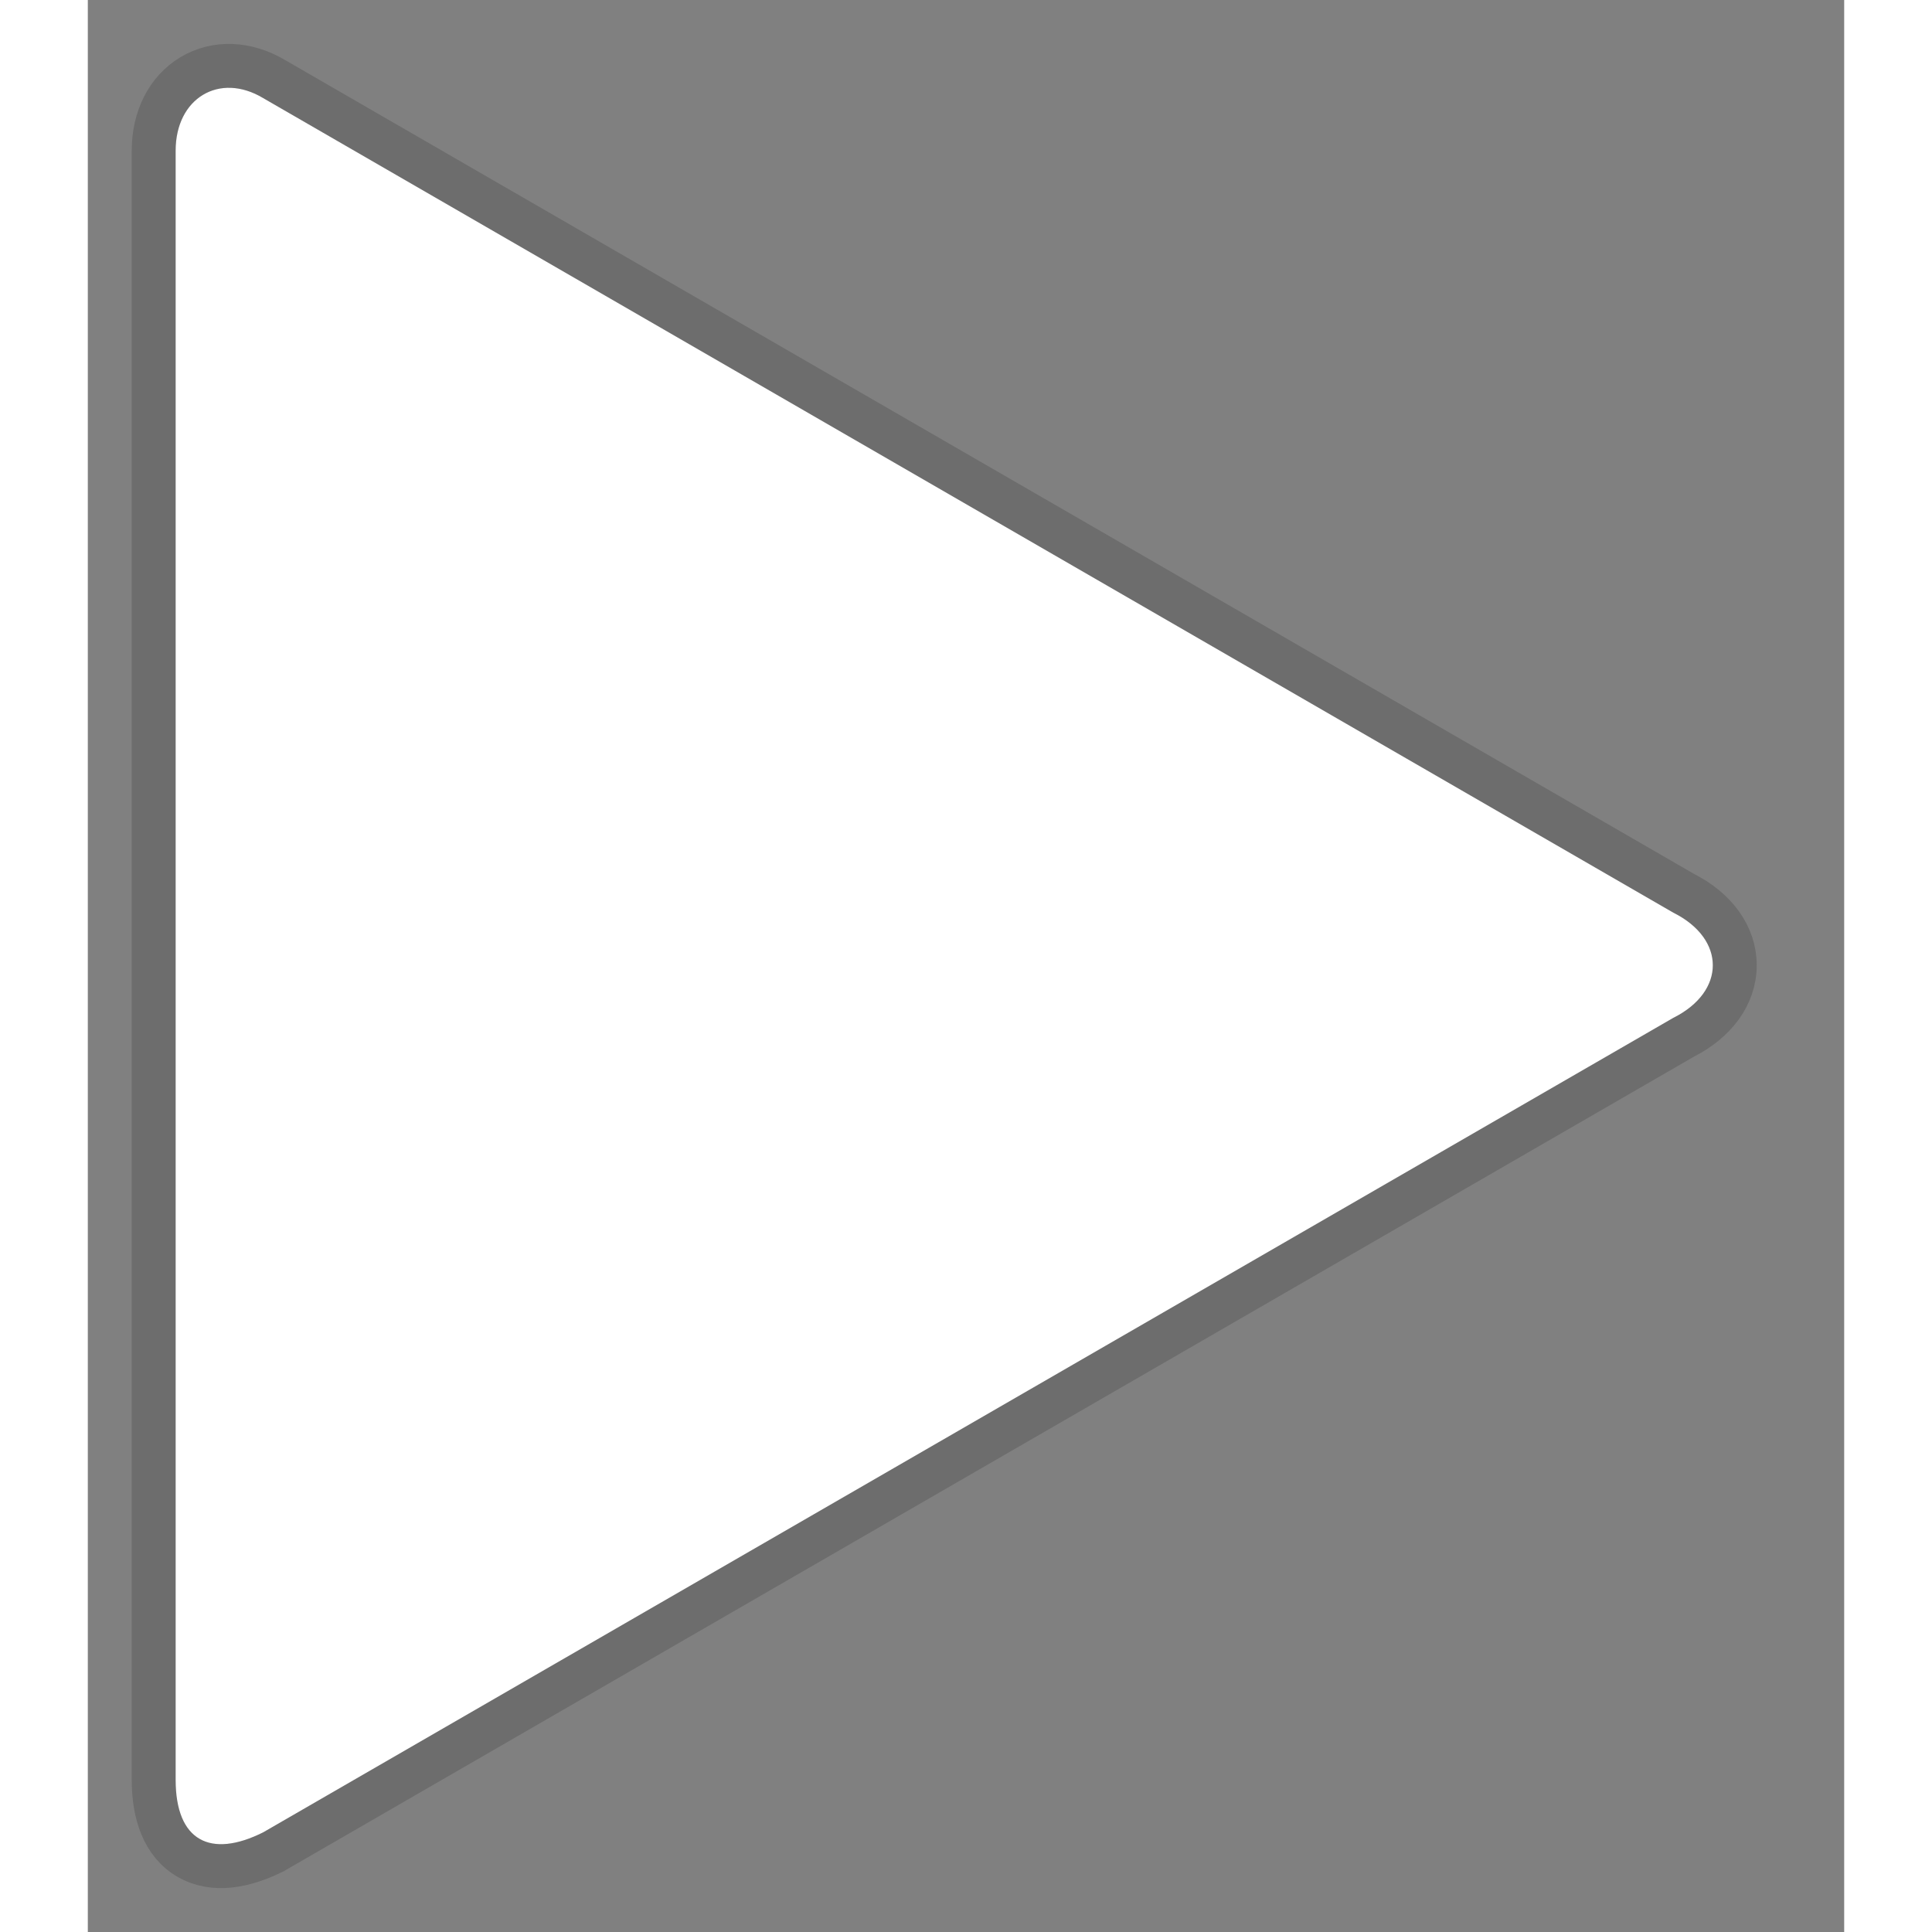
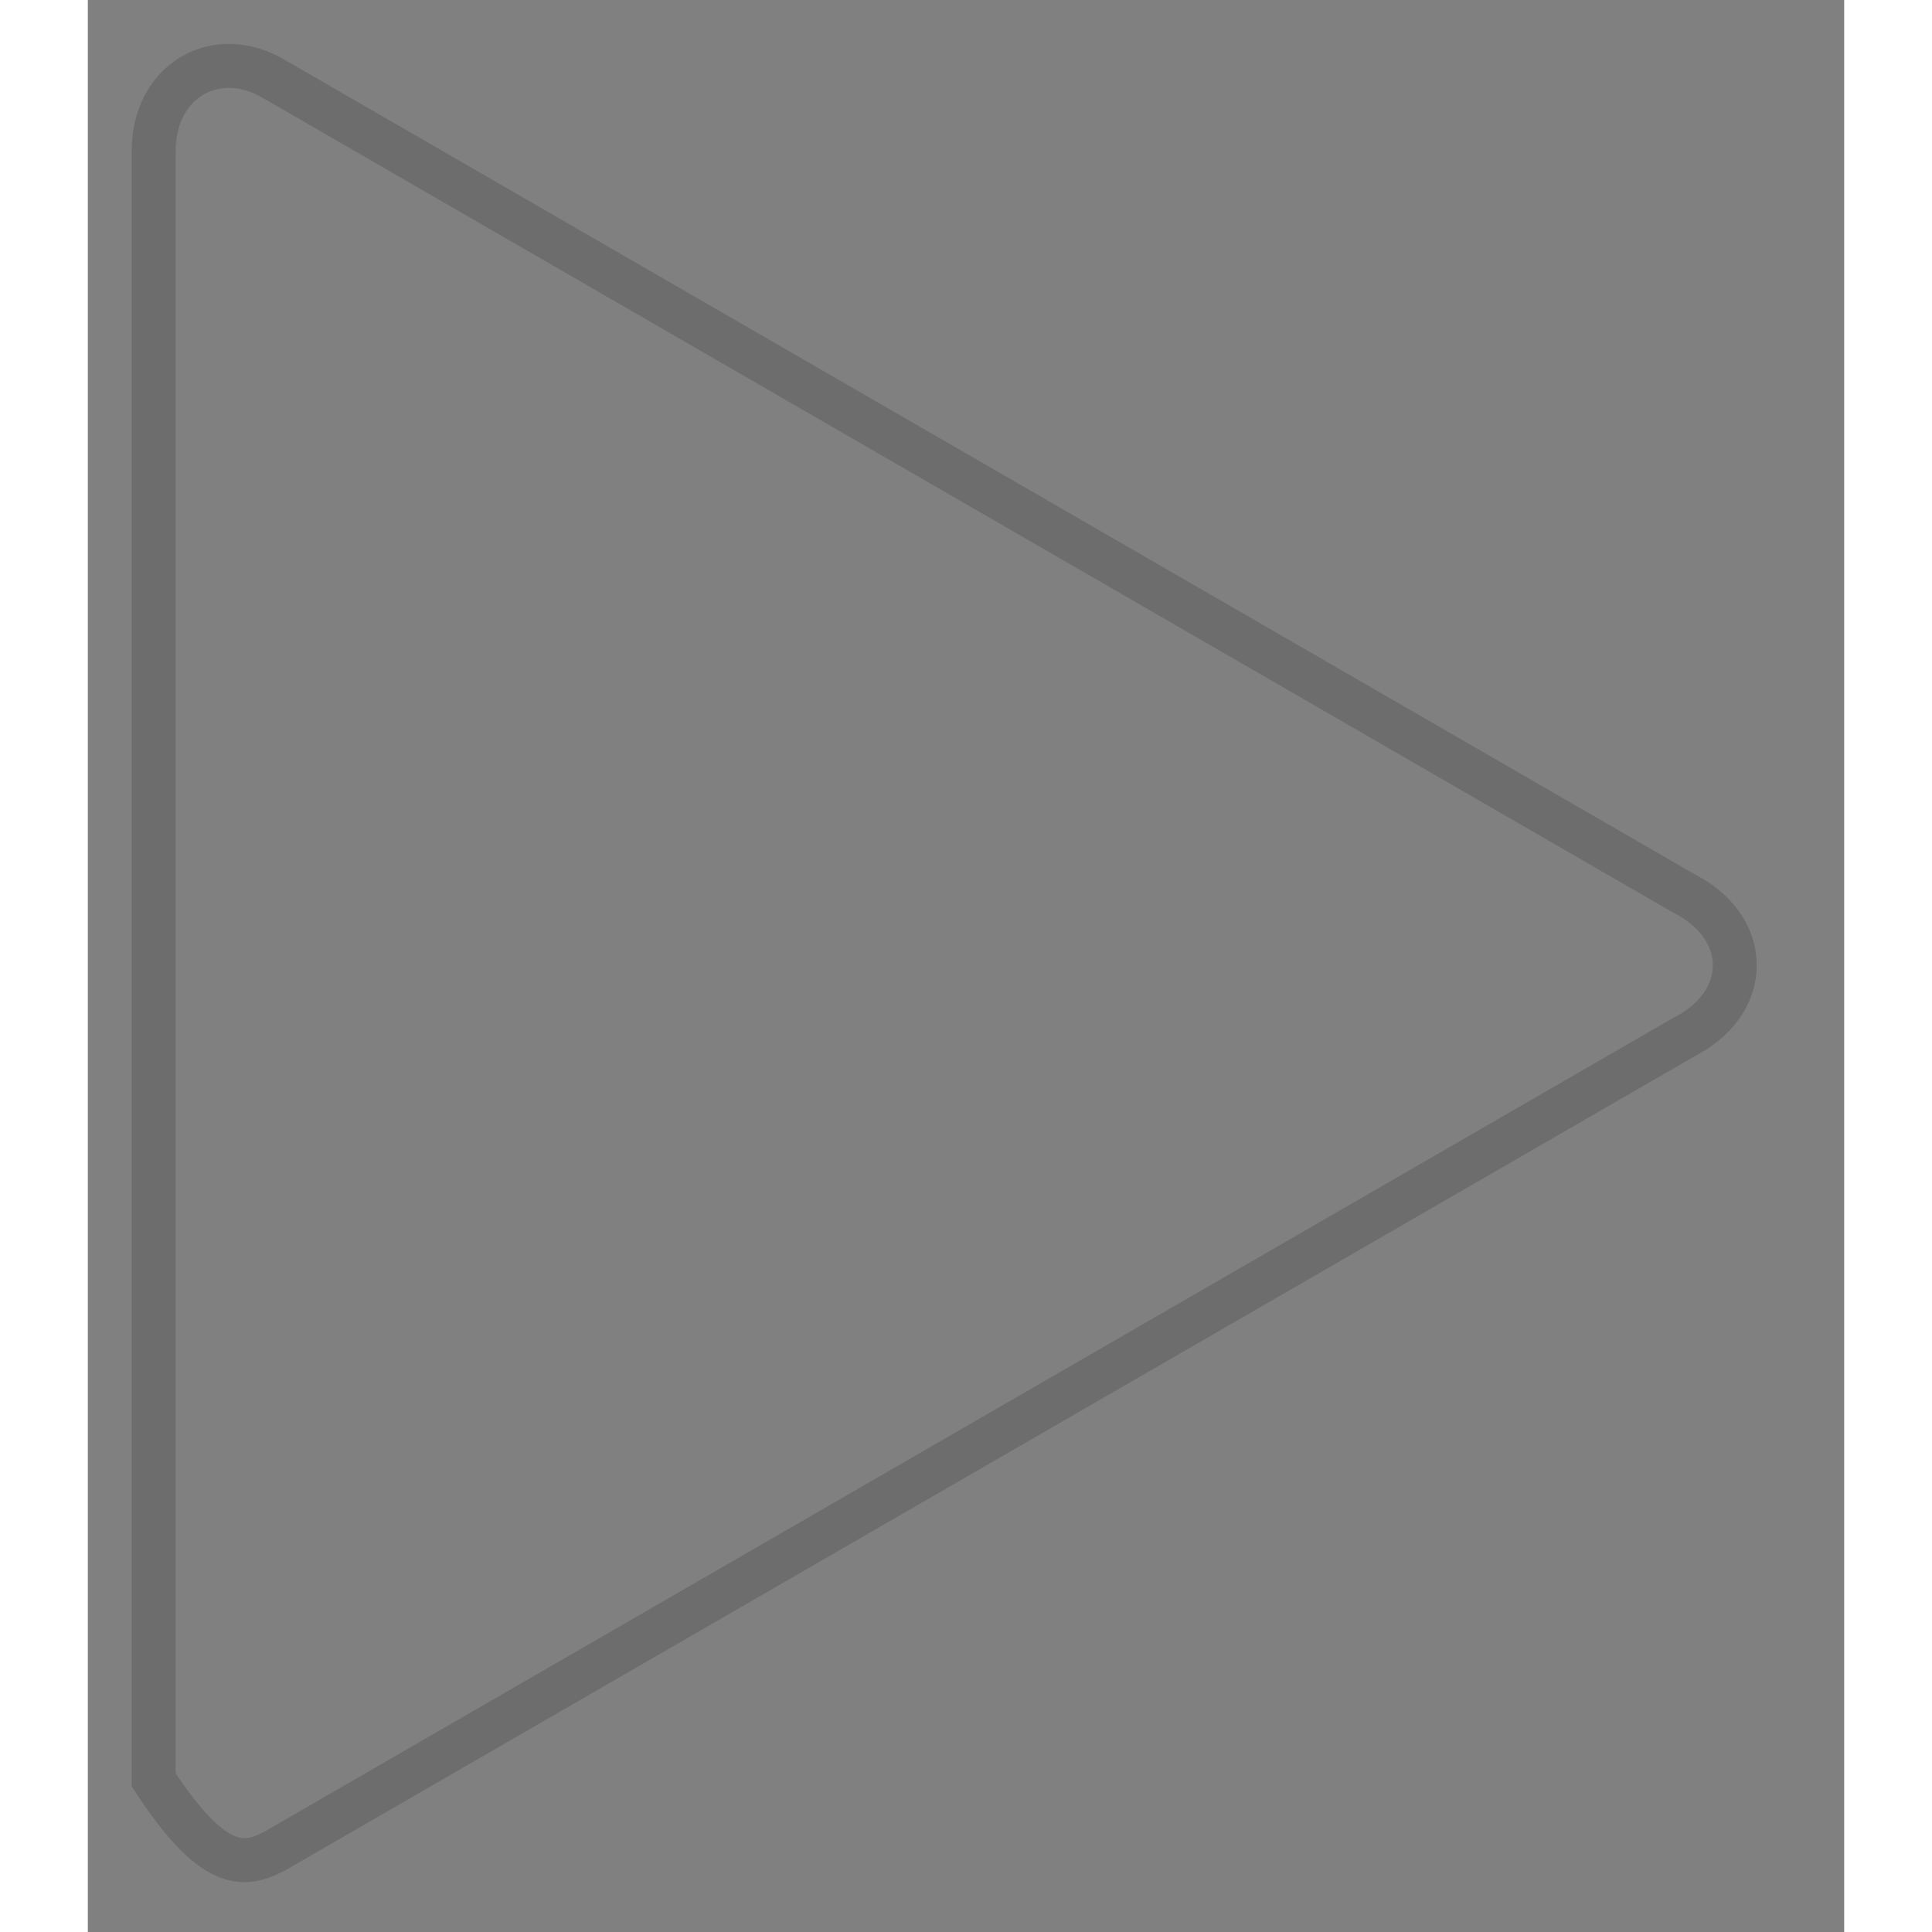
<svg xmlns="http://www.w3.org/2000/svg" width="20" height="20" viewBox="0 0 20 22" fill="none">
  <rect x="0" y="0" width="20" height="22" fill="#808080" stroke="none" />
-   <path d="M18.055 10.393C18.654 10.692 18.654 11.291 18.055 11.59L1.997 20.865C1.399 21.165 1 20.965 1 20.267V1.716C1 1.117 1.499 0.818 1.997 1.117L18.055 10.393Z" fill="white" />
-   <path d="M2.109 21.089L2.116 21.086L2.122 21.082L18.174 11.81C18.526 11.632 18.754 11.336 18.754 10.991C18.754 10.647 18.526 10.351 18.174 10.173L2.124 0.902C1.81 0.714 1.462 0.699 1.183 0.866C0.906 1.032 0.75 1.347 0.75 1.716V20.267C0.75 20.65 0.859 20.991 1.15 21.157C1.435 21.32 1.784 21.251 2.109 21.089Z" stroke="black" stroke-opacity="0.15" stroke-width="0.5" />
+   <path d="M2.109 21.089L2.116 21.086L2.122 21.082L18.174 11.81C18.526 11.632 18.754 11.336 18.754 10.991C18.754 10.647 18.526 10.351 18.174 10.173L2.124 0.902C1.81 0.714 1.462 0.699 1.183 0.866C0.906 1.032 0.75 1.347 0.75 1.716V20.267C1.435 21.32 1.784 21.251 2.109 21.089Z" stroke="black" stroke-opacity="0.15" stroke-width="0.5" />
</svg>